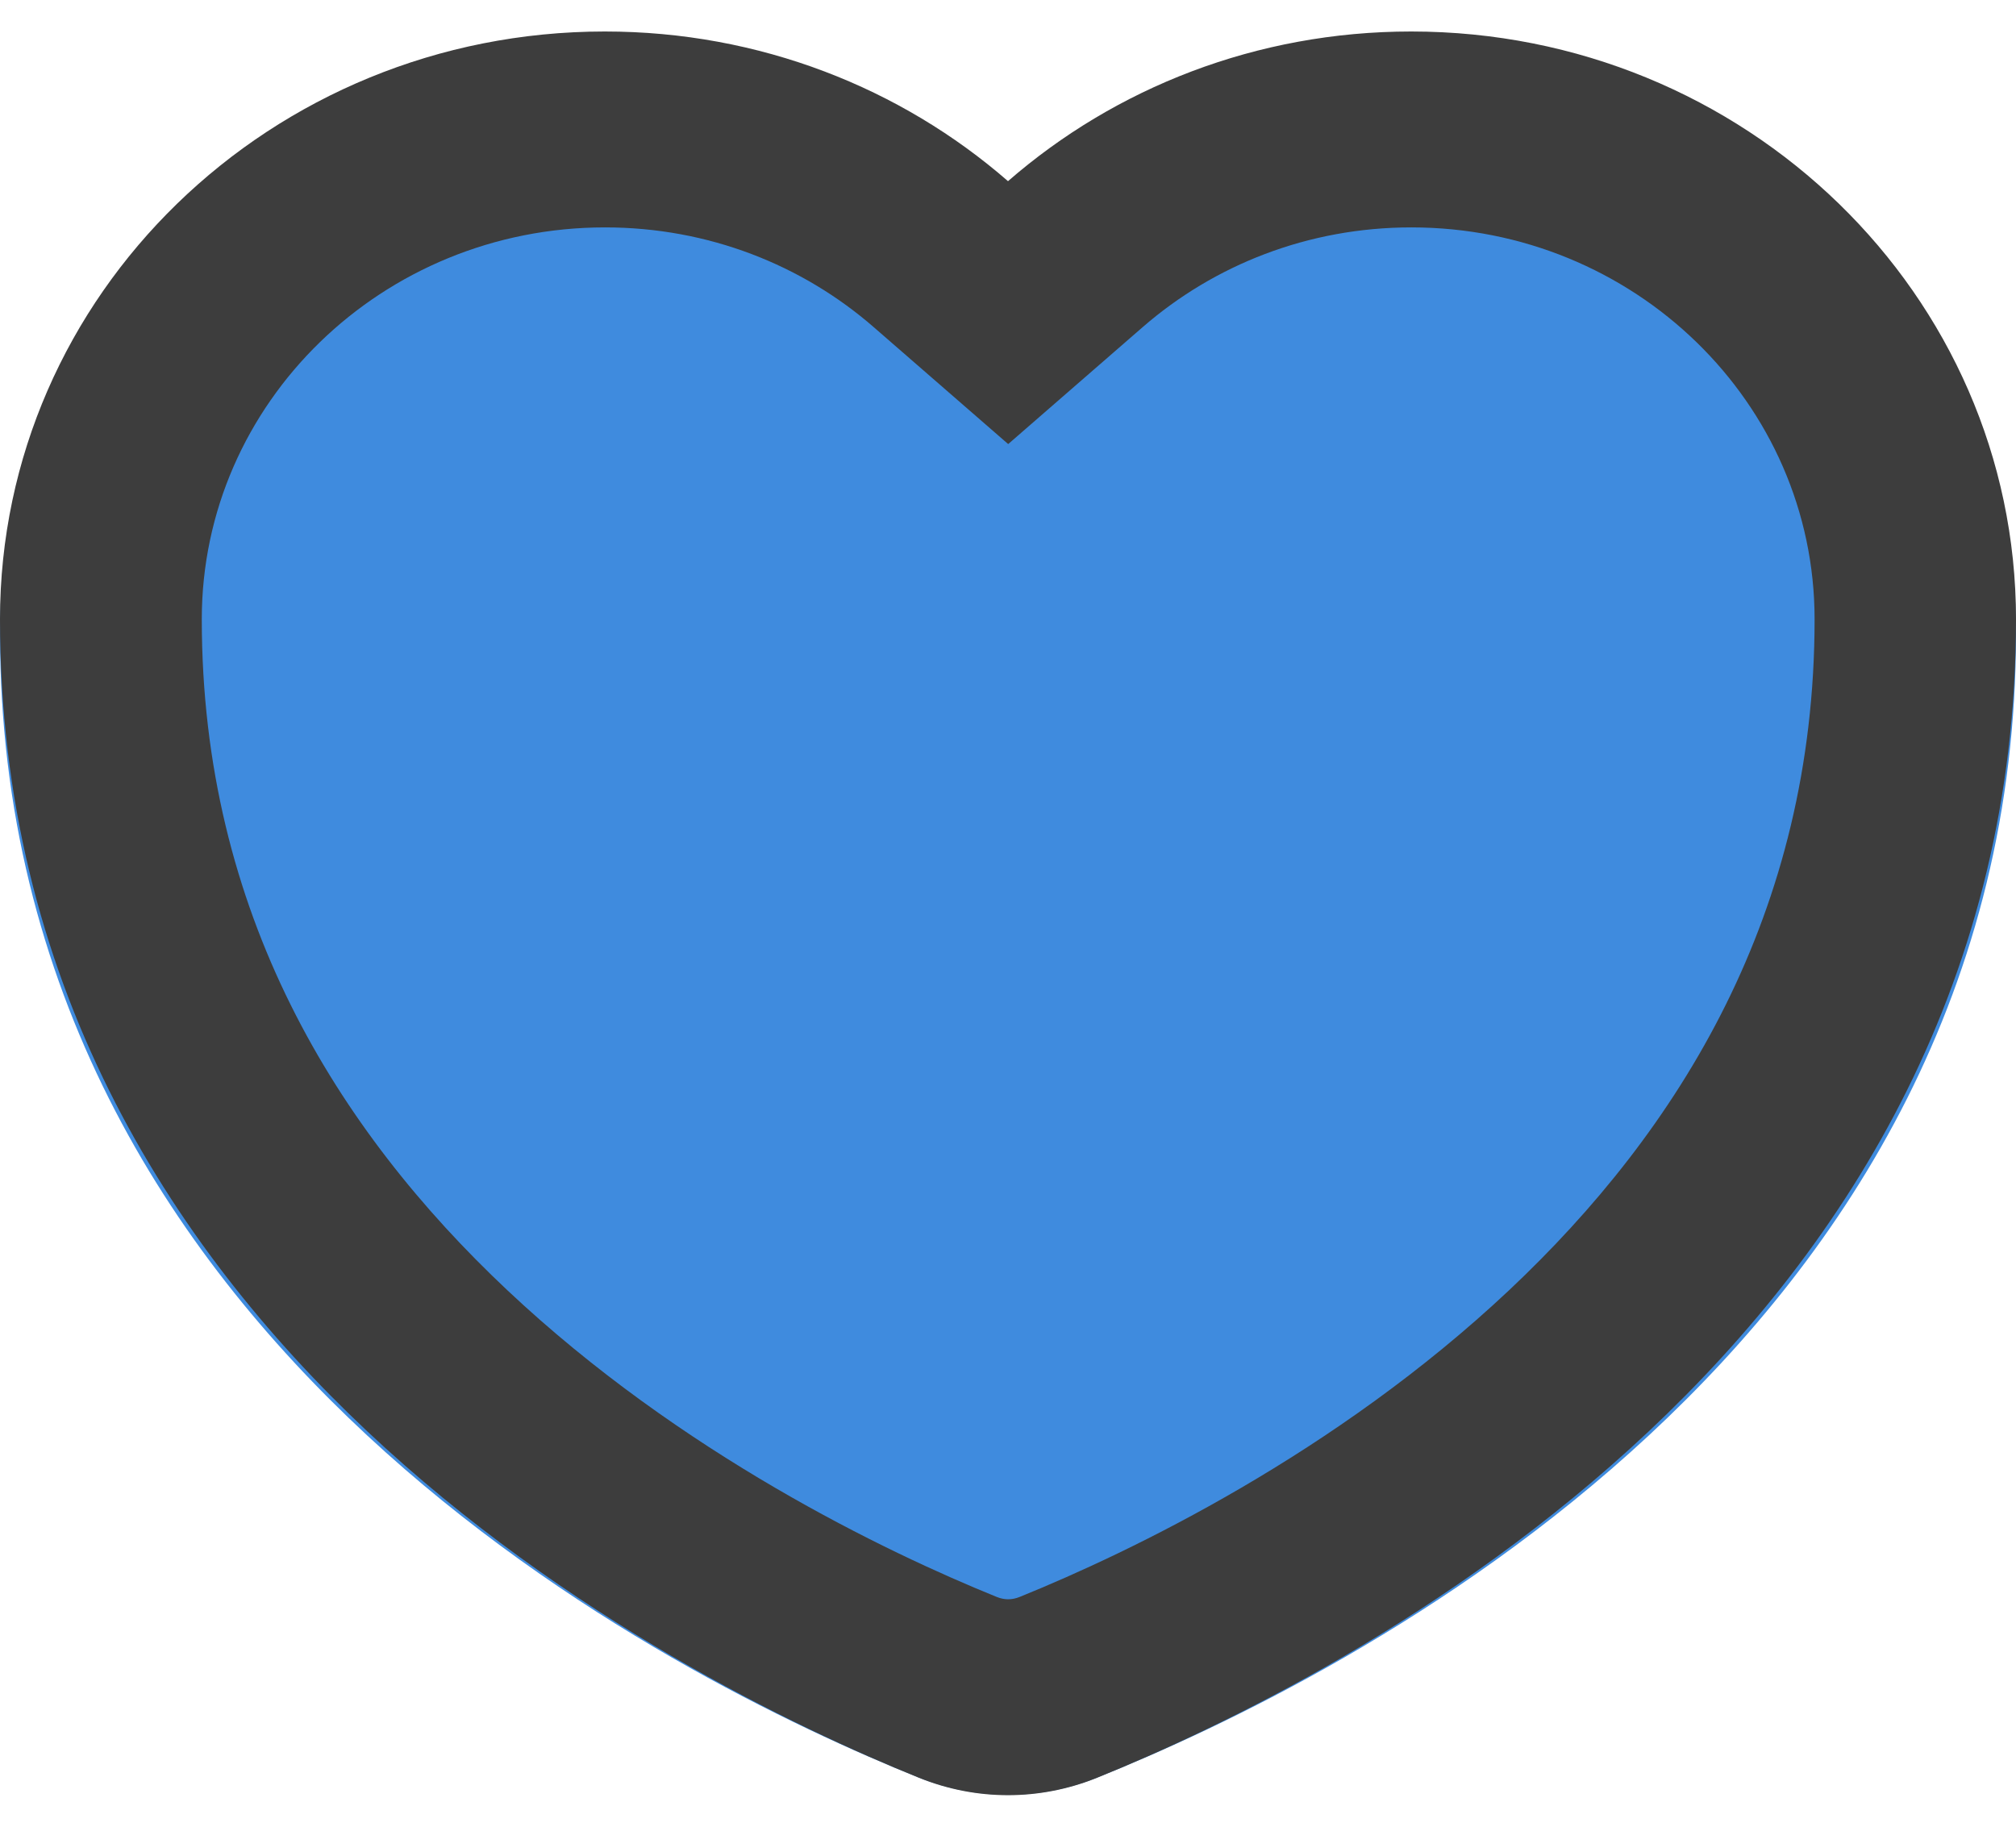
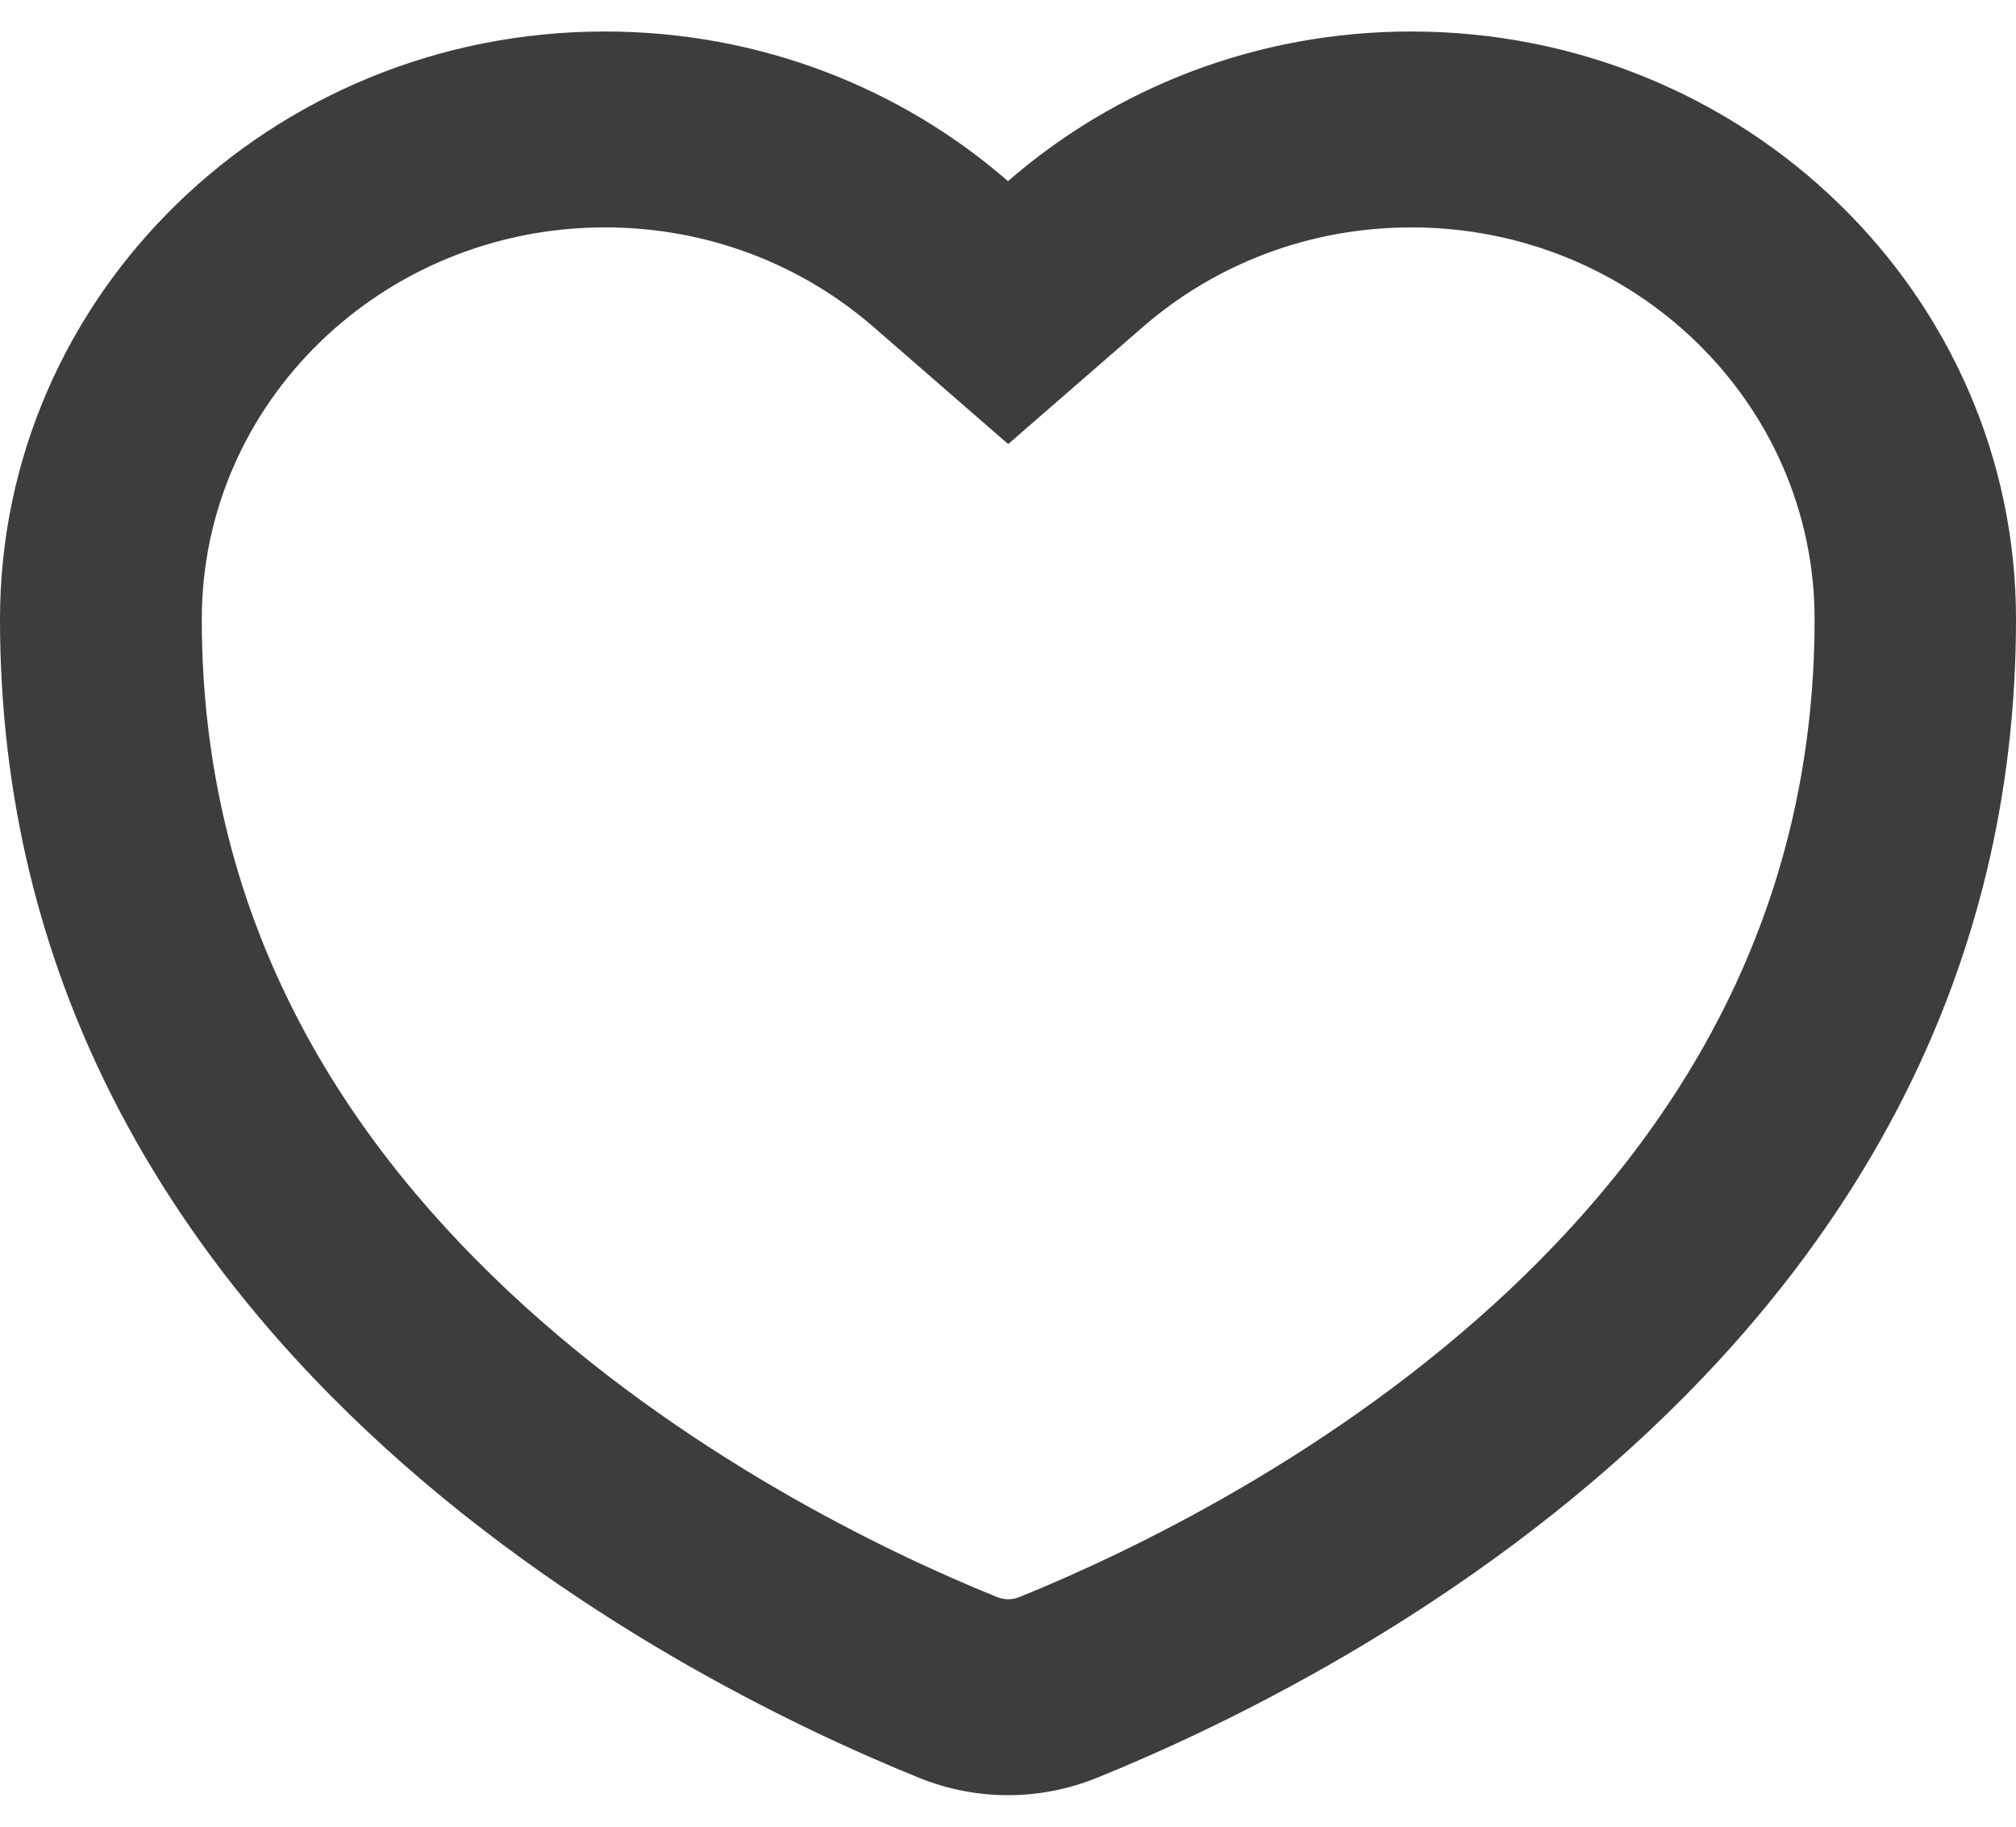
<svg xmlns="http://www.w3.org/2000/svg" width="32" height="29" viewBox="0 0 32 29" fill="none">
-   <path fill-rule="evenodd" clip-rule="evenodd" d="M16 3.192C14.302 1.732 12.059 0.845 9.6 0.845C4.298 0.845 0 4.971 0 10.06C0 21.349 10.674 26.655 14.586 28.221C15.497 28.585 16.503 28.585 17.414 28.221C21.326 26.655 32 21.349 32 10.06C32 4.971 27.702 0.845 22.4 0.845C19.941 0.845 17.698 1.732 16 3.192Z" fill="#3F8BDE" />
  <path fill-rule="evenodd" clip-rule="evenodd" d="M16.003 7.05L13.869 5.194C12.735 4.207 11.244 3.61 9.603 3.61C6.069 3.61 3.203 6.396 3.203 9.831C3.203 14.496 5.347 17.937 8.055 20.485C10.81 23.077 14.051 24.635 15.82 25.352C15.943 25.402 16.063 25.402 16.186 25.352C17.955 24.635 21.196 23.077 23.952 20.485C26.659 17.937 28.803 14.496 28.803 9.831C28.803 6.396 25.938 3.61 22.403 3.61C20.762 3.61 19.272 4.207 18.137 5.194L16.003 7.05ZM16 2.876C14.302 1.398 12.059 0.5 9.6 0.5C4.298 0.5 0 4.678 0 9.832C0 21.264 10.674 26.638 14.586 28.223C15.497 28.592 16.503 28.592 17.414 28.223C21.326 26.638 32 21.265 32 9.832C32 4.678 27.702 0.5 22.4 0.5C19.941 0.5 17.698 1.398 16 2.876Z" fill="#3D3D3D" />
</svg>